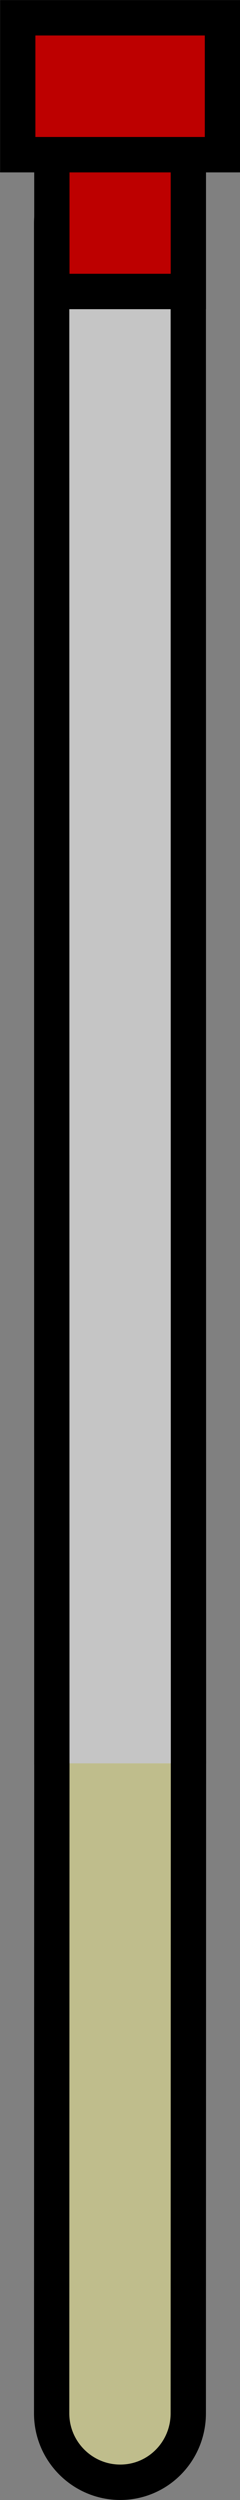
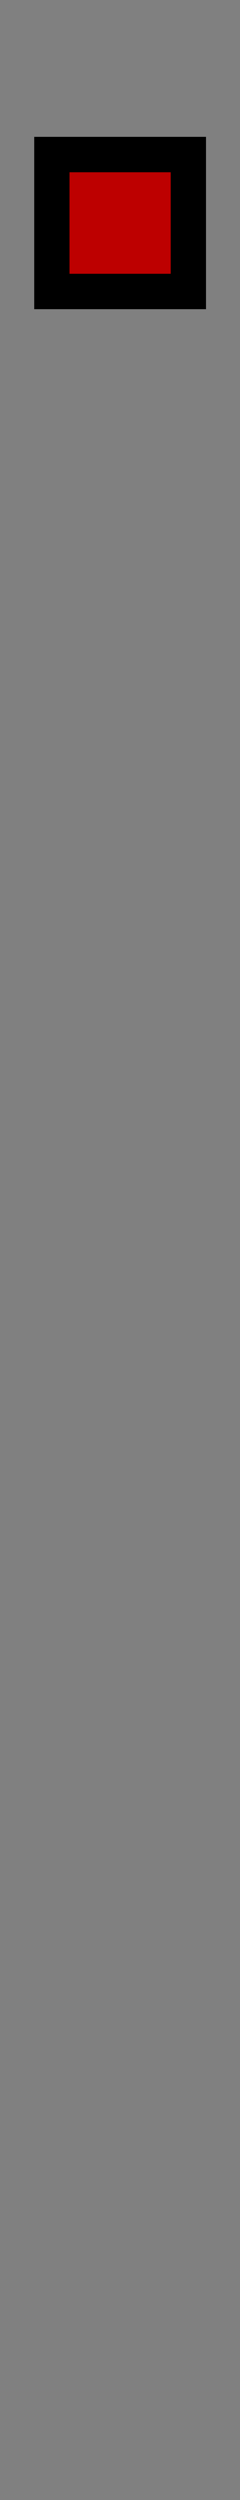
<svg xmlns="http://www.w3.org/2000/svg" viewBox="0 0 12.462 129.4">
  <rect x="0" y="0" width="12.462" height="129.4" fill="#808080" stroke="none" />
  <g stroke="#000" stroke-linecap="round" stroke-miterlimit="10" stroke-width="1.833">
-     <path d="M2.693 91.271l-.011 33.649c0 1.963 1.6 3.563 3.562 3.563s3.531-1.6 3.532-3.563l.01-33.653" fill-opacity=".87" fill="#c8c58d" />
-     <path d="M9.787 91.271l-.011-79.722c0-1.963-1.568-3.531-3.531-3.531s-3.563 1.568-3.563 3.531l.01 79.722" fill-opacity=".543" fill="#fff" />
    <path d="M2.693 8H9.78v7.087H2.693z" fill="#bd0000" />
-     <path d="M.921.92h10.63v7.087H.921z" fill="#bd0000" />
  </g>
</svg>